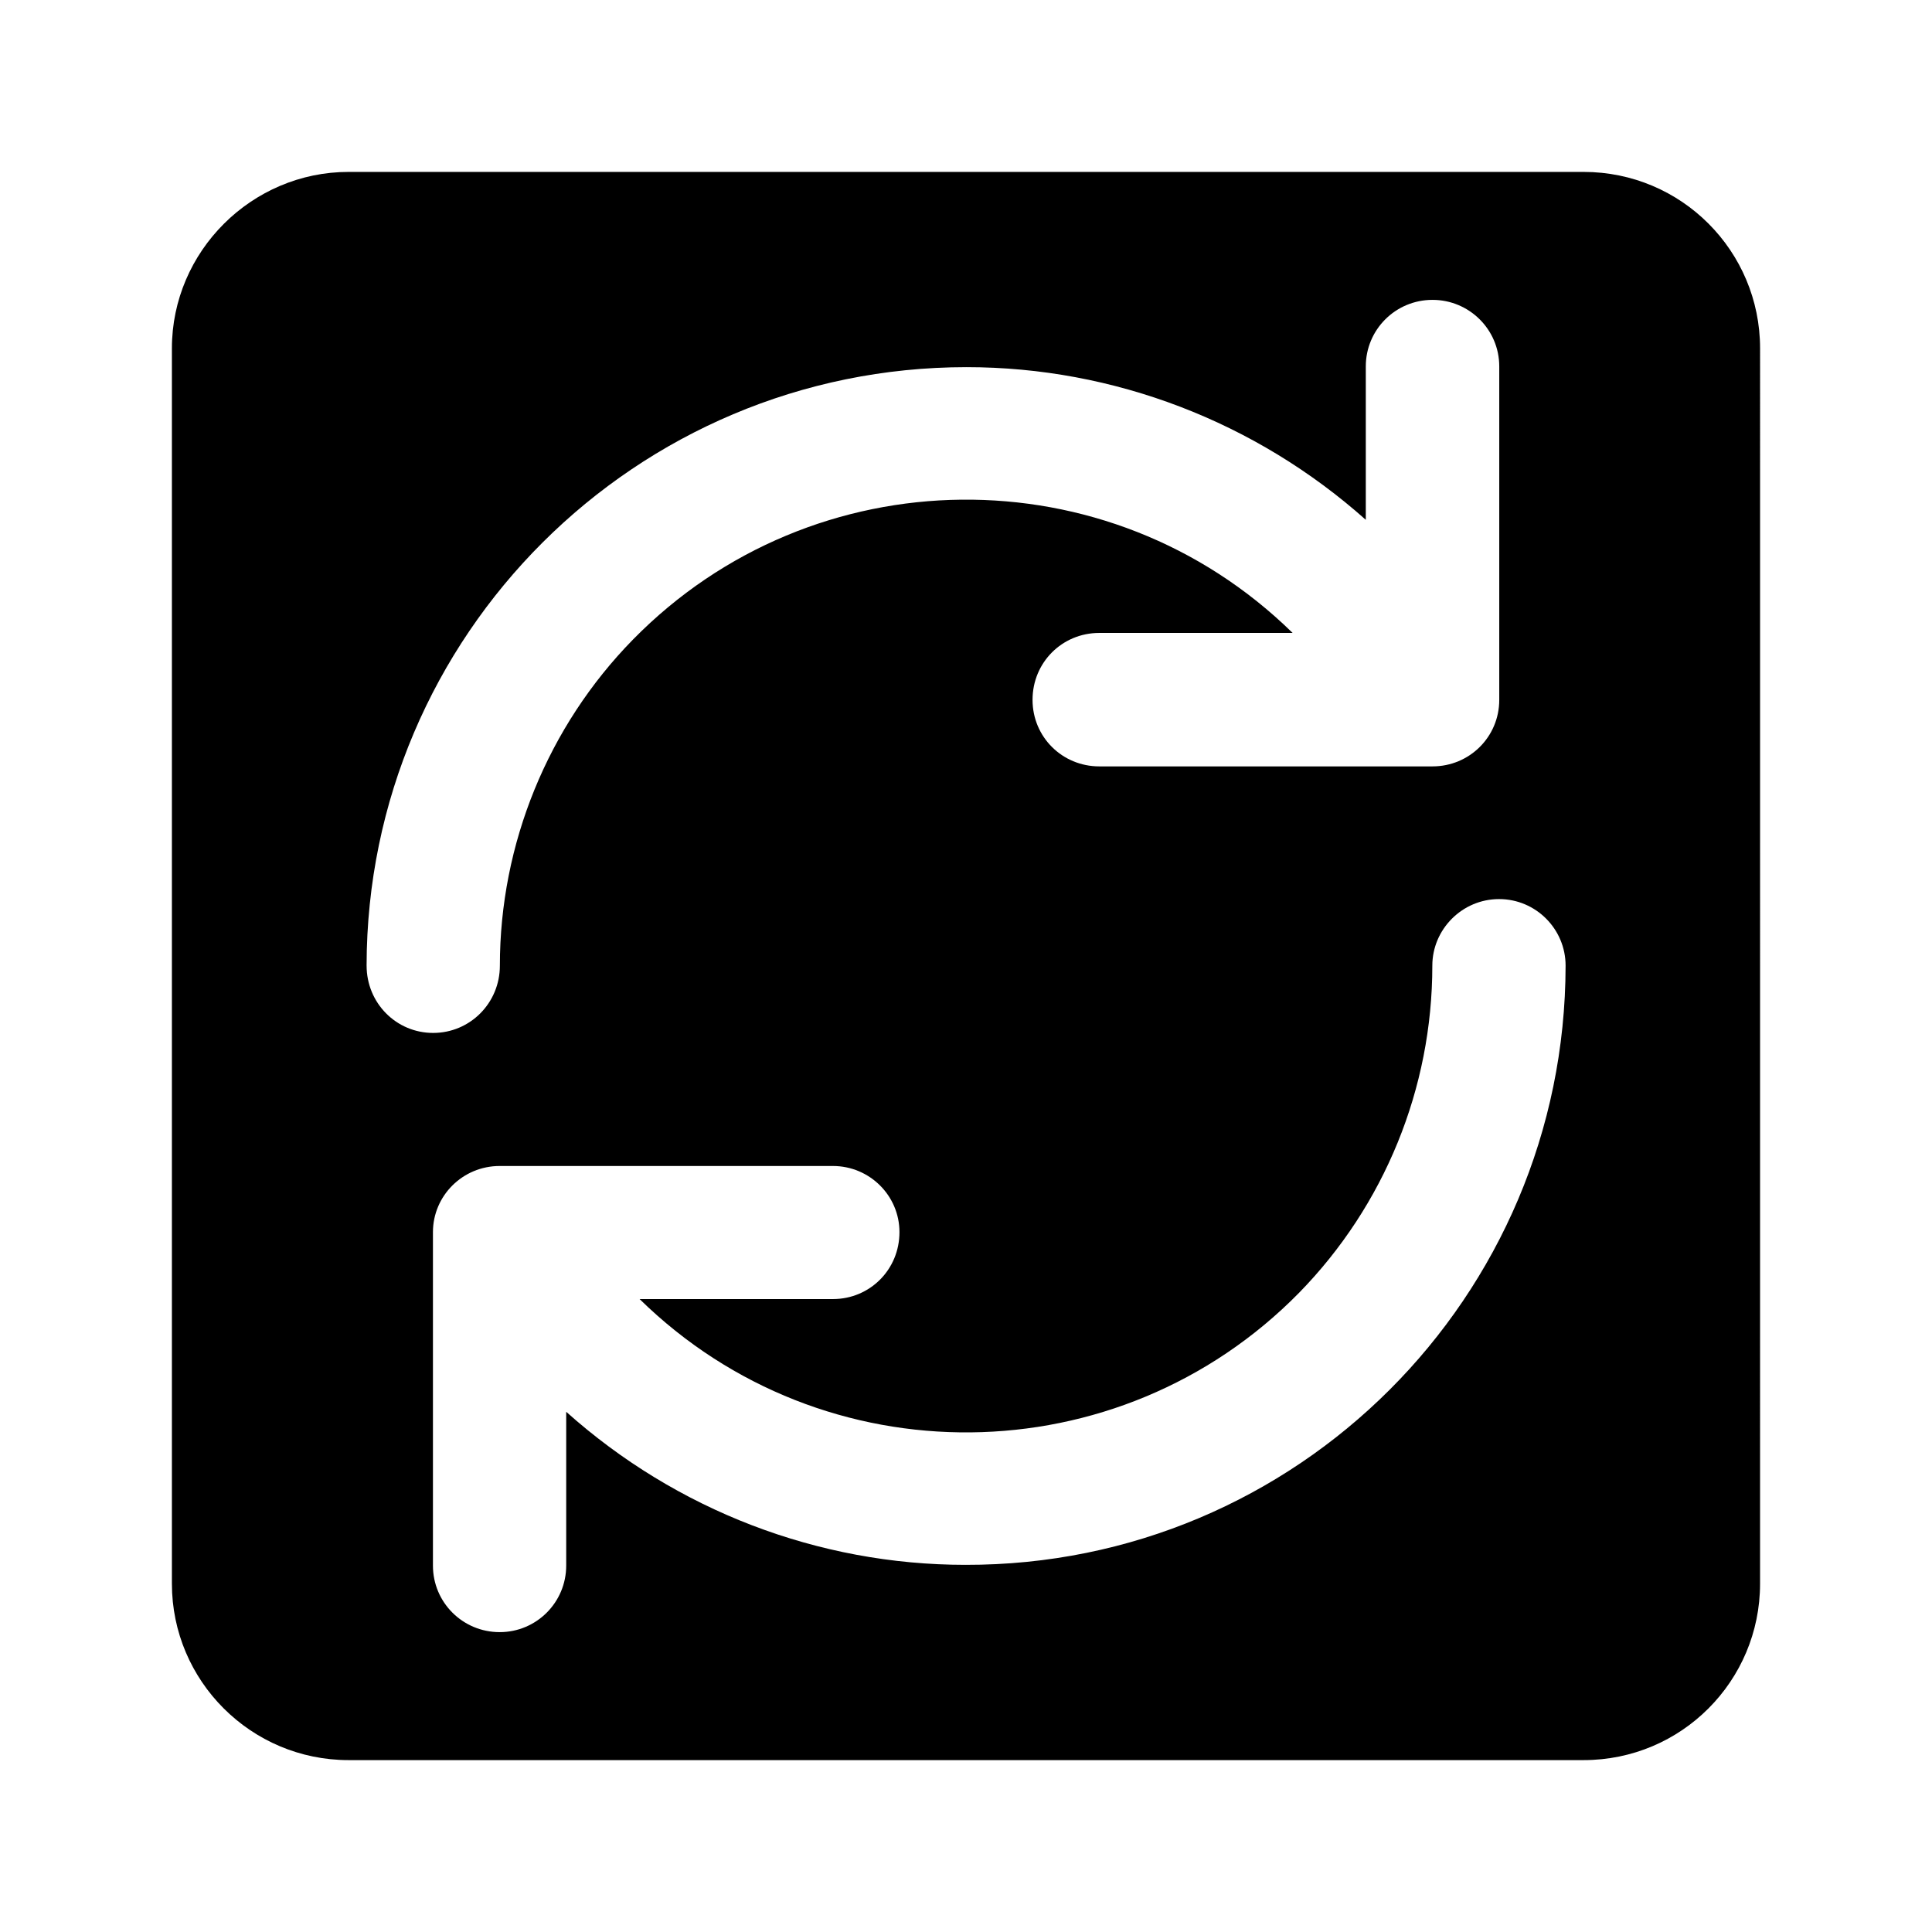
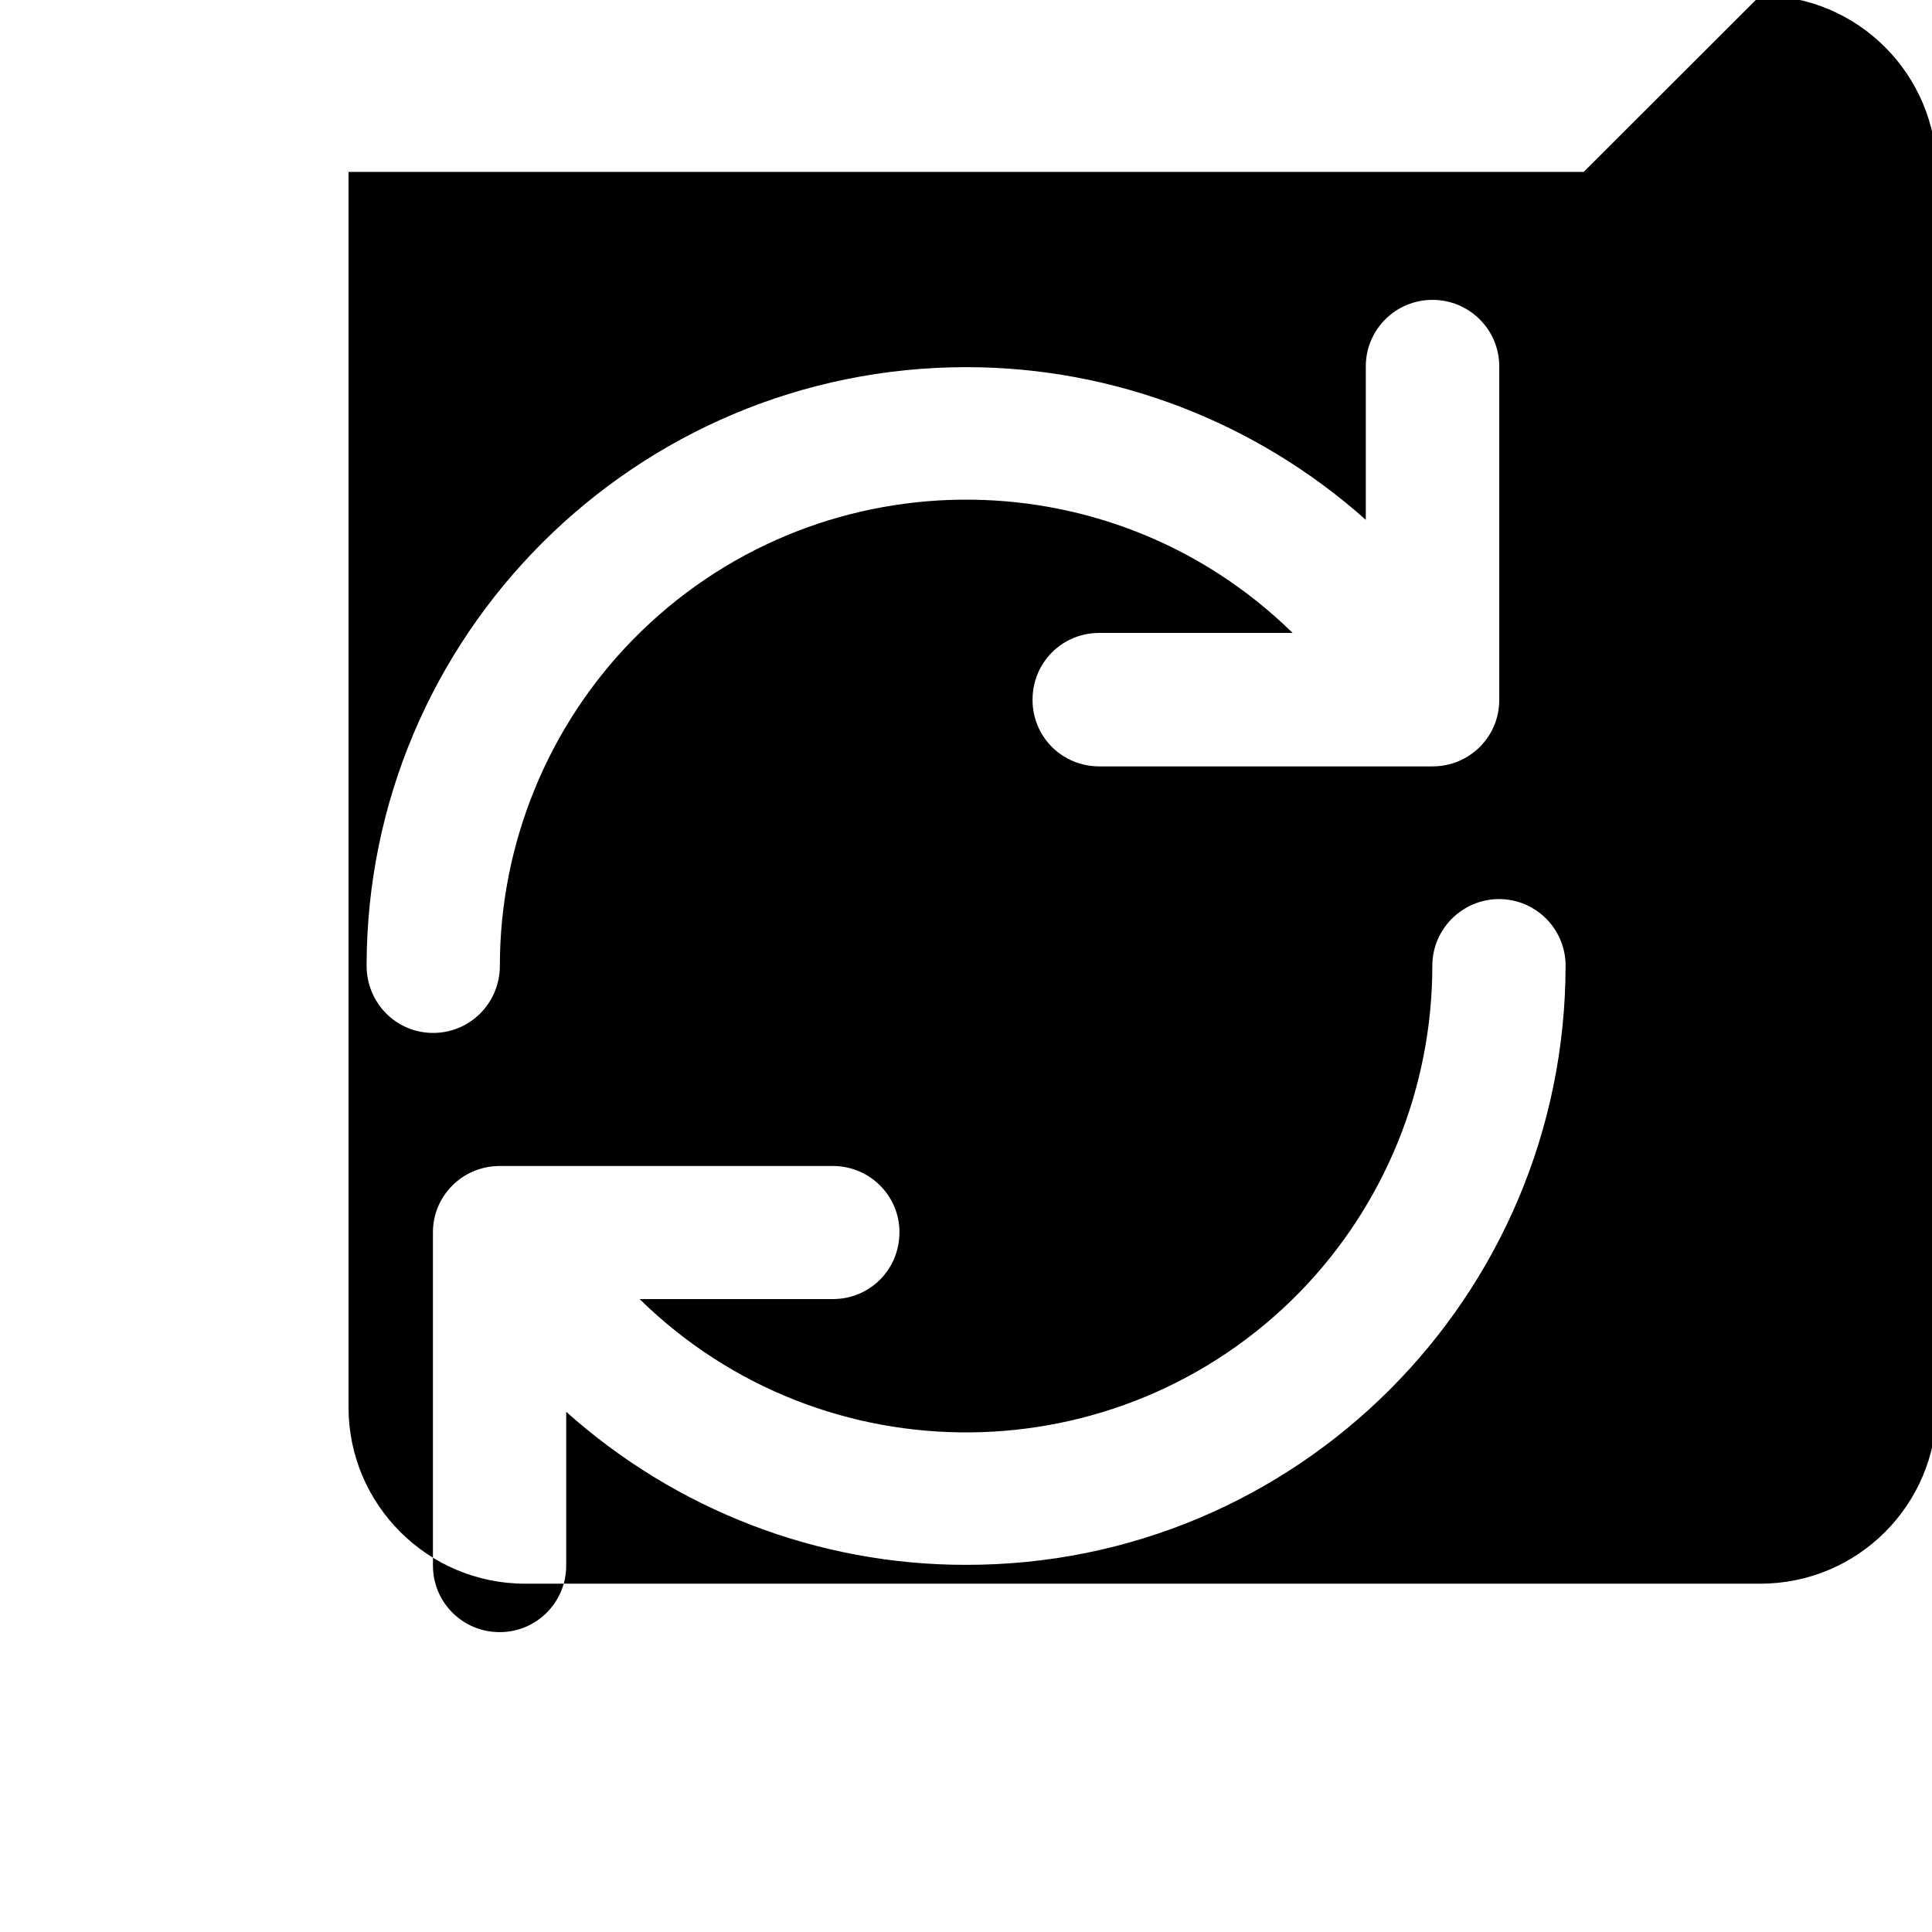
<svg xmlns="http://www.w3.org/2000/svg" fill="#000000" width="800px" height="800px" version="1.1" viewBox="144 144 512 512">
-   <path d="m563.69 189.56h-327.33c-25.645 0-46.805 21.059-46.805 46.754v327.38c0 25.797 21.008 46.754 46.805 46.754h327.32c25.895 0 46.754-20.957 46.754-46.754l0.004-327.38c0-25.797-20.859-46.754-46.754-46.754zm-322.54 210.34c0.102-87.562 71.289-158.6 159-158.6 38.996 0 76.629 14.461 105.8 40.457v-40.656c0-9.723 7.859-17.633 17.684-17.633 9.723 0 17.684 7.859 17.684 17.633v88.367c0 9.824-7.91 17.633-17.684 17.633h-88.316c-9.773 0-17.684-7.758-17.684-17.633 0-9.926 7.859-17.734 17.684-17.734h51.238c-48.77-47.812-127.06-46.953-174.82 1.766-22.57 23.023-35.266 54.211-35.266 86.402 0 9.926-7.91 17.836-17.684 17.836s-17.633-7.91-17.633-17.836zm158.7 158.8c-38.996 0-76.629-14.461-105.8-40.559v40.758c0 9.723-7.859 17.633-17.633 17.633-9.773 0-17.684-7.859-17.684-17.633v-88.367c0-9.621 7.859-17.531 17.684-17.531h88.316c9.723 0 17.633 7.859 17.633 17.531 0 9.926-7.859 17.734-17.633 17.734h-51.234c48.77 47.812 127.01 46.953 174.77-1.664 22.617-23.125 35.312-54.207 35.312-86.703 0-9.621 7.91-17.633 17.684-17.633s17.633 7.961 17.633 17.633c-0.098 87.863-71.289 159-159.05 158.8z" />
+   <path d="m563.69 189.56h-327.33v327.38c0 25.797 21.008 46.754 46.805 46.754h327.32c25.895 0 46.754-20.957 46.754-46.754l0.004-327.38c0-25.797-20.859-46.754-46.754-46.754zm-322.54 210.34c0.102-87.562 71.289-158.6 159-158.6 38.996 0 76.629 14.461 105.8 40.457v-40.656c0-9.723 7.859-17.633 17.684-17.633 9.723 0 17.684 7.859 17.684 17.633v88.367c0 9.824-7.91 17.633-17.684 17.633h-88.316c-9.773 0-17.684-7.758-17.684-17.633 0-9.926 7.859-17.734 17.684-17.734h51.238c-48.77-47.812-127.06-46.953-174.82 1.766-22.57 23.023-35.266 54.211-35.266 86.402 0 9.926-7.91 17.836-17.684 17.836s-17.633-7.91-17.633-17.836zm158.7 158.8c-38.996 0-76.629-14.461-105.8-40.559v40.758c0 9.723-7.859 17.633-17.633 17.633-9.773 0-17.684-7.859-17.684-17.633v-88.367c0-9.621 7.859-17.531 17.684-17.531h88.316c9.723 0 17.633 7.859 17.633 17.531 0 9.926-7.859 17.734-17.633 17.734h-51.234c48.77 47.812 127.01 46.953 174.77-1.664 22.617-23.125 35.312-54.207 35.312-86.703 0-9.621 7.91-17.633 17.684-17.633s17.633 7.961 17.633 17.633c-0.098 87.863-71.289 159-159.05 158.8z" />
</svg>